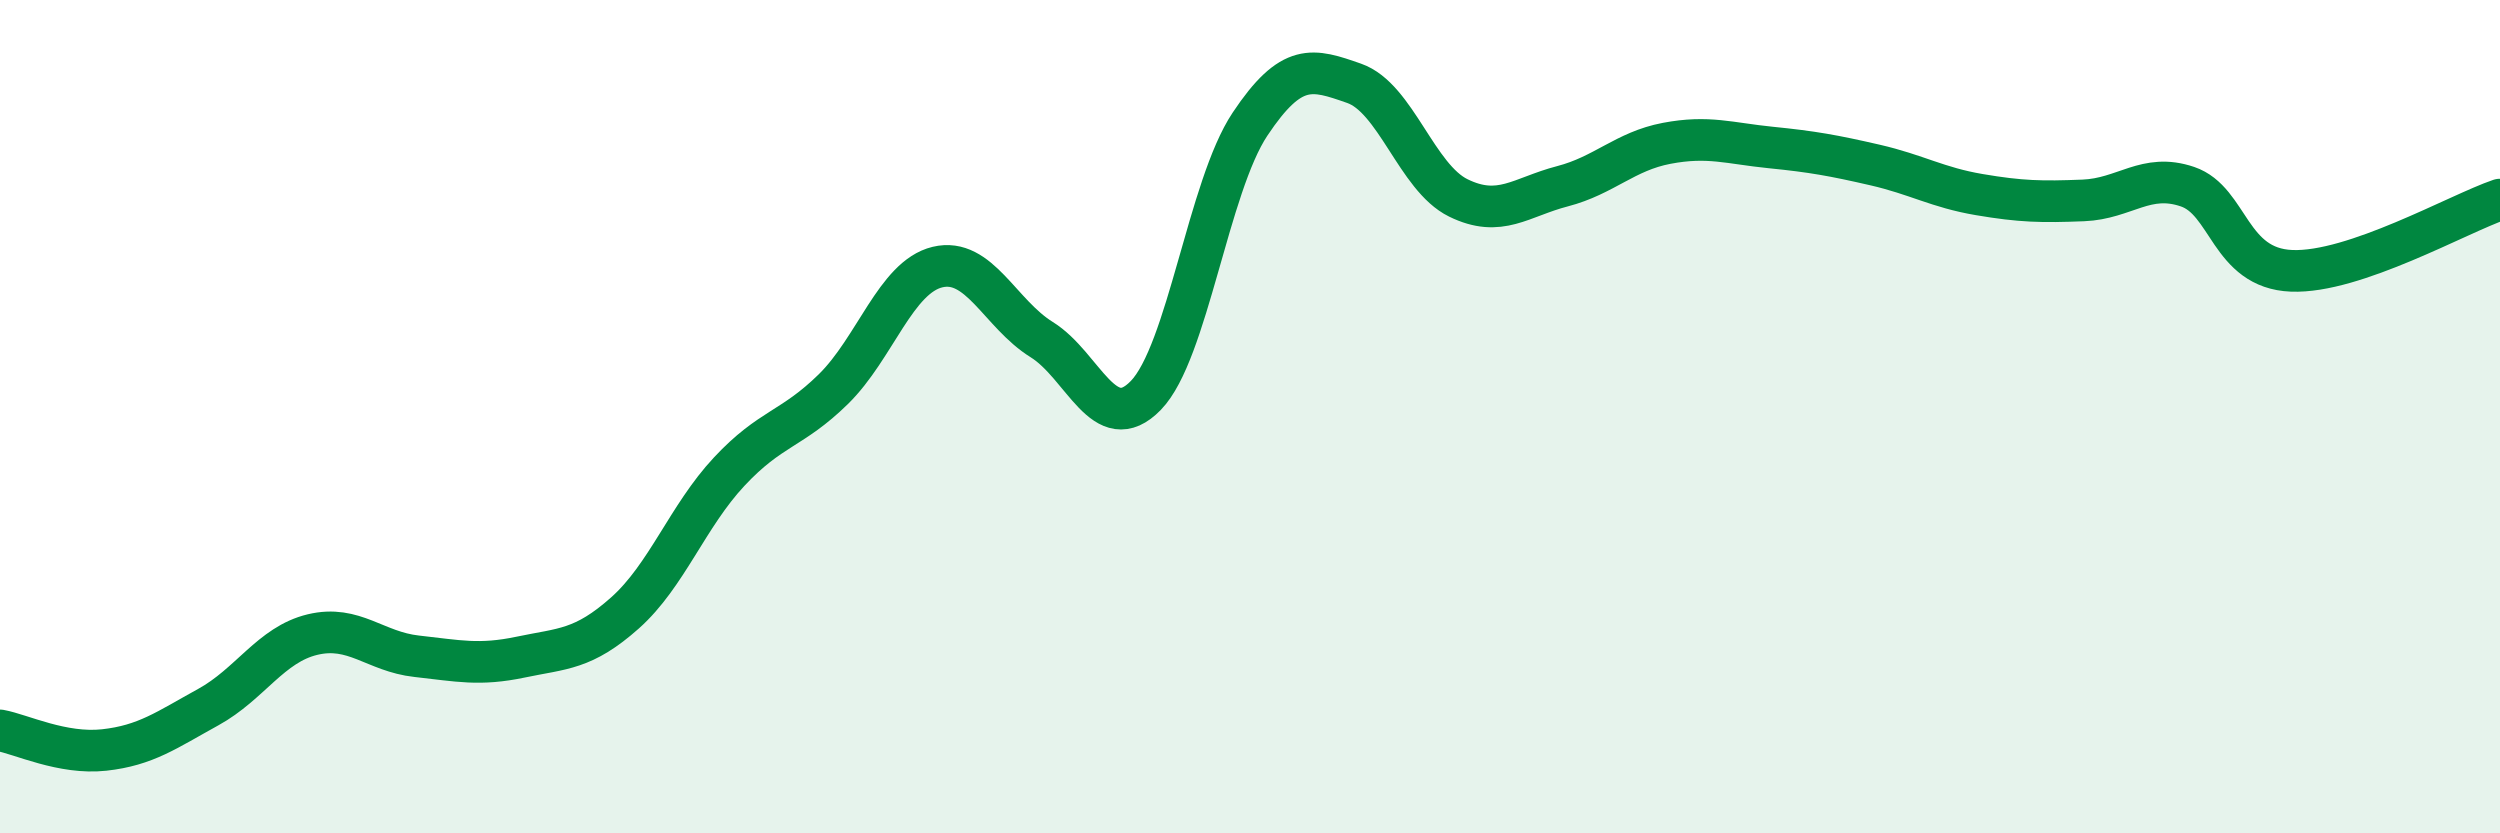
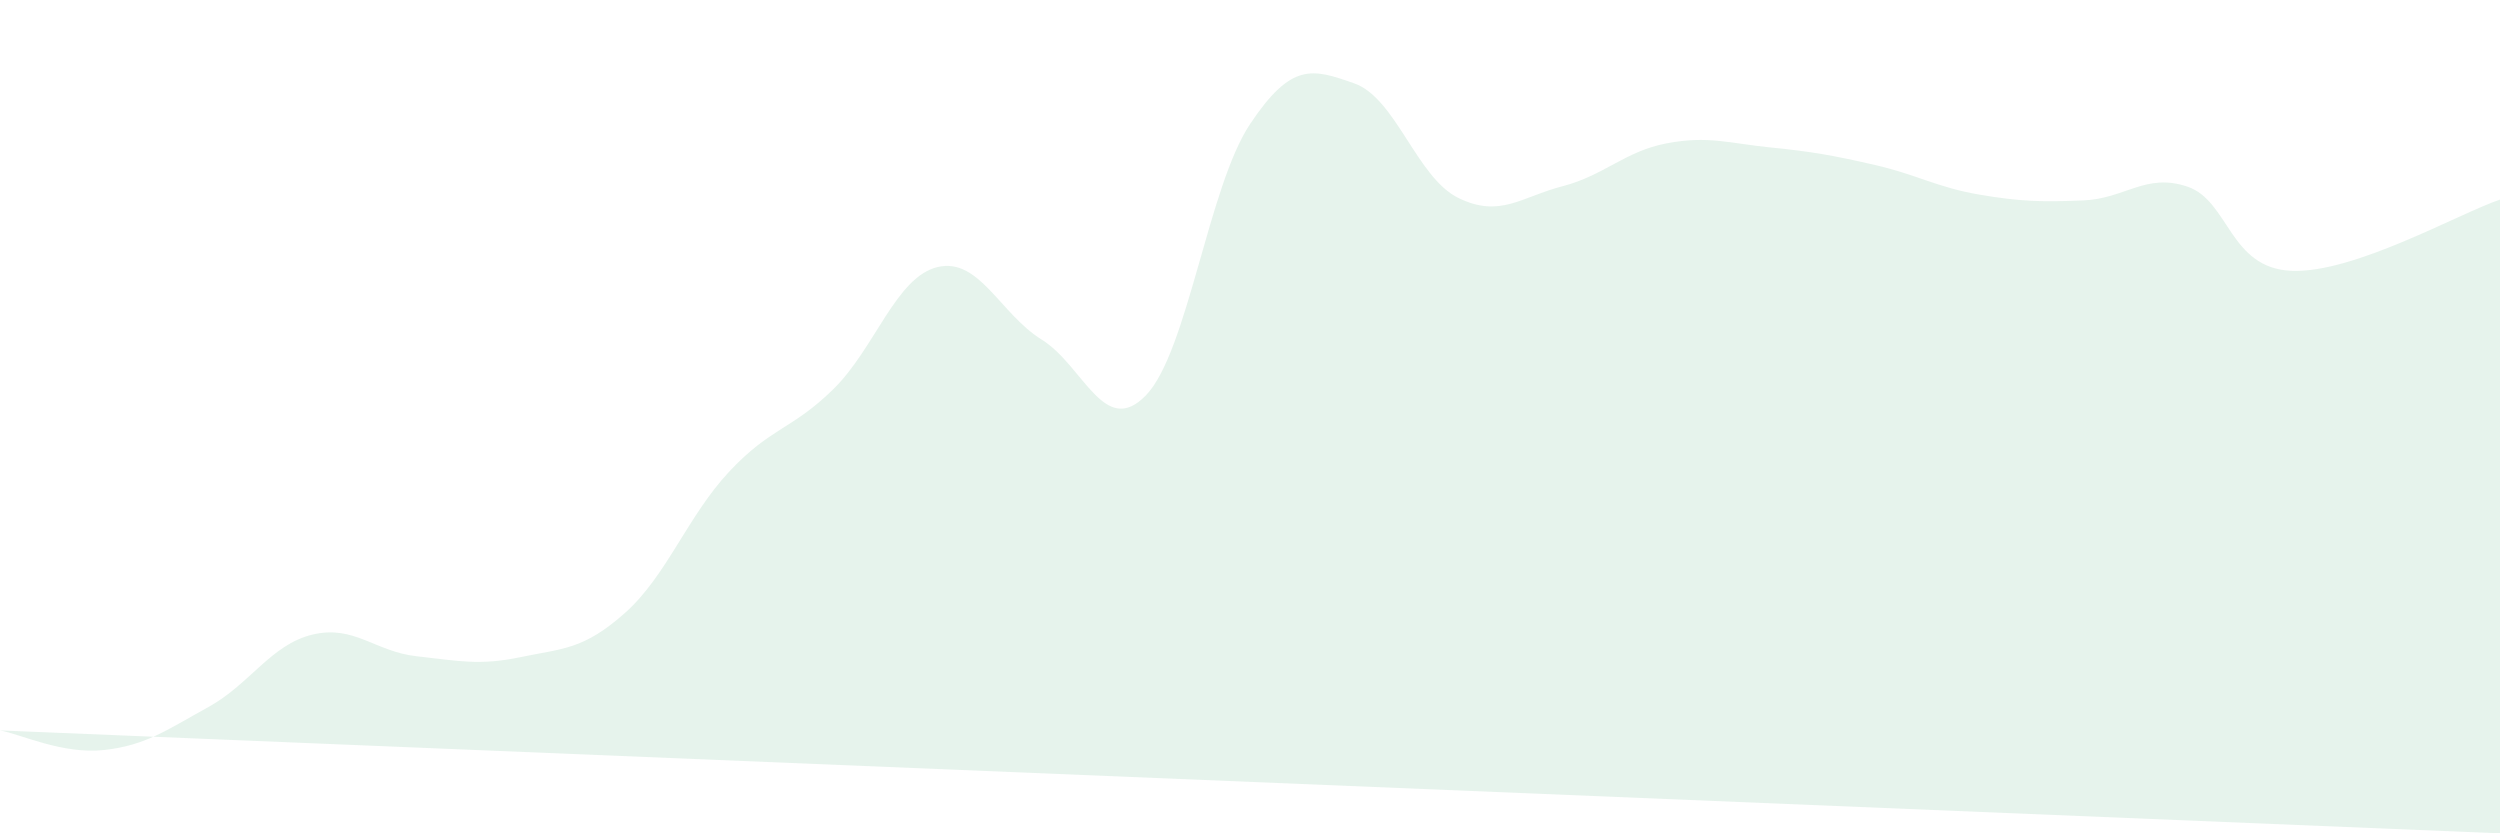
<svg xmlns="http://www.w3.org/2000/svg" width="60" height="20" viewBox="0 0 60 20">
-   <path d="M 0,17.53 C 0.5,17.62 1.5,18.11 2.5,18 C 3.5,17.89 4,17.52 5,16.97 C 6,16.42 6.5,15.47 7.5,15.23 C 8.5,14.99 9,15.64 10,15.75 C 11,15.86 11.5,15.98 12.5,15.77 C 13.5,15.56 14,15.6 15,14.71 C 16,13.82 16.5,12.39 17.5,11.32 C 18.5,10.25 19,10.32 20,9.34 C 21,8.36 21.5,6.65 22.5,6.41 C 23.5,6.17 24,7.53 25,8.15 C 26,8.77 26.5,10.52 27.5,9.49 C 28.5,8.46 29,4.48 30,2.98 C 31,1.48 31.5,1.65 32.5,2 C 33.5,2.35 34,4.26 35,4.75 C 36,5.24 36.5,4.73 37.5,4.47 C 38.5,4.21 39,3.63 40,3.44 C 41,3.25 41.5,3.44 42.5,3.54 C 43.5,3.64 44,3.73 45,3.96 C 46,4.19 46.5,4.5 47.5,4.67 C 48.5,4.84 49,4.85 50,4.81 C 51,4.77 51.5,4.14 52.5,4.48 C 53.5,4.82 53.5,6.44 55,6.5 C 56.5,6.56 59,5.13 60,4.79L60 20L0 20Z" fill="#008740" opacity="0.1" stroke-linecap="round" stroke-linejoin="round" />
-   <path d="M 0,17.53 C 0.5,17.62 1.5,18.11 2.5,18 C 3.5,17.89 4,17.52 5,16.97 C 6,16.42 6.5,15.47 7.5,15.23 C 8.5,14.99 9,15.64 10,15.75 C 11,15.86 11.5,15.98 12.5,15.77 C 13.5,15.56 14,15.6 15,14.71 C 16,13.82 16.5,12.39 17.5,11.32 C 18.5,10.25 19,10.32 20,9.34 C 21,8.36 21.5,6.65 22.5,6.41 C 23.5,6.17 24,7.53 25,8.15 C 26,8.77 26.5,10.52 27.5,9.49 C 28.5,8.46 29,4.48 30,2.98 C 31,1.48 31.5,1.65 32.5,2 C 33.5,2.35 34,4.26 35,4.75 C 36,5.24 36.5,4.73 37.5,4.47 C 38.5,4.21 39,3.63 40,3.44 C 41,3.25 41.5,3.44 42.5,3.54 C 43.5,3.64 44,3.73 45,3.96 C 46,4.19 46.5,4.5 47.5,4.67 C 48.5,4.84 49,4.85 50,4.81 C 51,4.77 51.5,4.14 52.5,4.48 C 53.5,4.82 53.5,6.44 55,6.5 C 56.5,6.56 59,5.13 60,4.79" stroke="#008740" stroke-width="1" fill="none" stroke-linecap="round" stroke-linejoin="round" />
+   <path d="M 0,17.53 C 0.5,17.62 1.5,18.11 2.5,18 C 3.5,17.89 4,17.52 5,16.97 C 6,16.42 6.5,15.47 7.5,15.23 C 8.5,14.99 9,15.64 10,15.75 C 11,15.86 11.5,15.98 12.5,15.77 C 13.5,15.56 14,15.6 15,14.71 C 16,13.82 16.5,12.39 17.5,11.32 C 18.5,10.25 19,10.32 20,9.34 C 21,8.36 21.5,6.65 22.5,6.41 C 23.5,6.17 24,7.53 25,8.15 C 26,8.77 26.5,10.52 27.5,9.49 C 28.5,8.46 29,4.48 30,2.98 C 31,1.48 31.5,1.65 32.5,2 C 33.5,2.35 34,4.26 35,4.75 C 36,5.24 36.5,4.73 37.5,4.47 C 38.5,4.21 39,3.63 40,3.44 C 41,3.25 41.5,3.44 42.5,3.54 C 43.5,3.64 44,3.73 45,3.96 C 46,4.19 46.5,4.5 47.5,4.67 C 48.5,4.84 49,4.85 50,4.81 C 51,4.77 51.5,4.14 52.5,4.48 C 53.5,4.82 53.5,6.44 55,6.5 C 56.5,6.56 59,5.13 60,4.79L60 20Z" fill="#008740" opacity="0.1" stroke-linecap="round" stroke-linejoin="round" />
</svg>